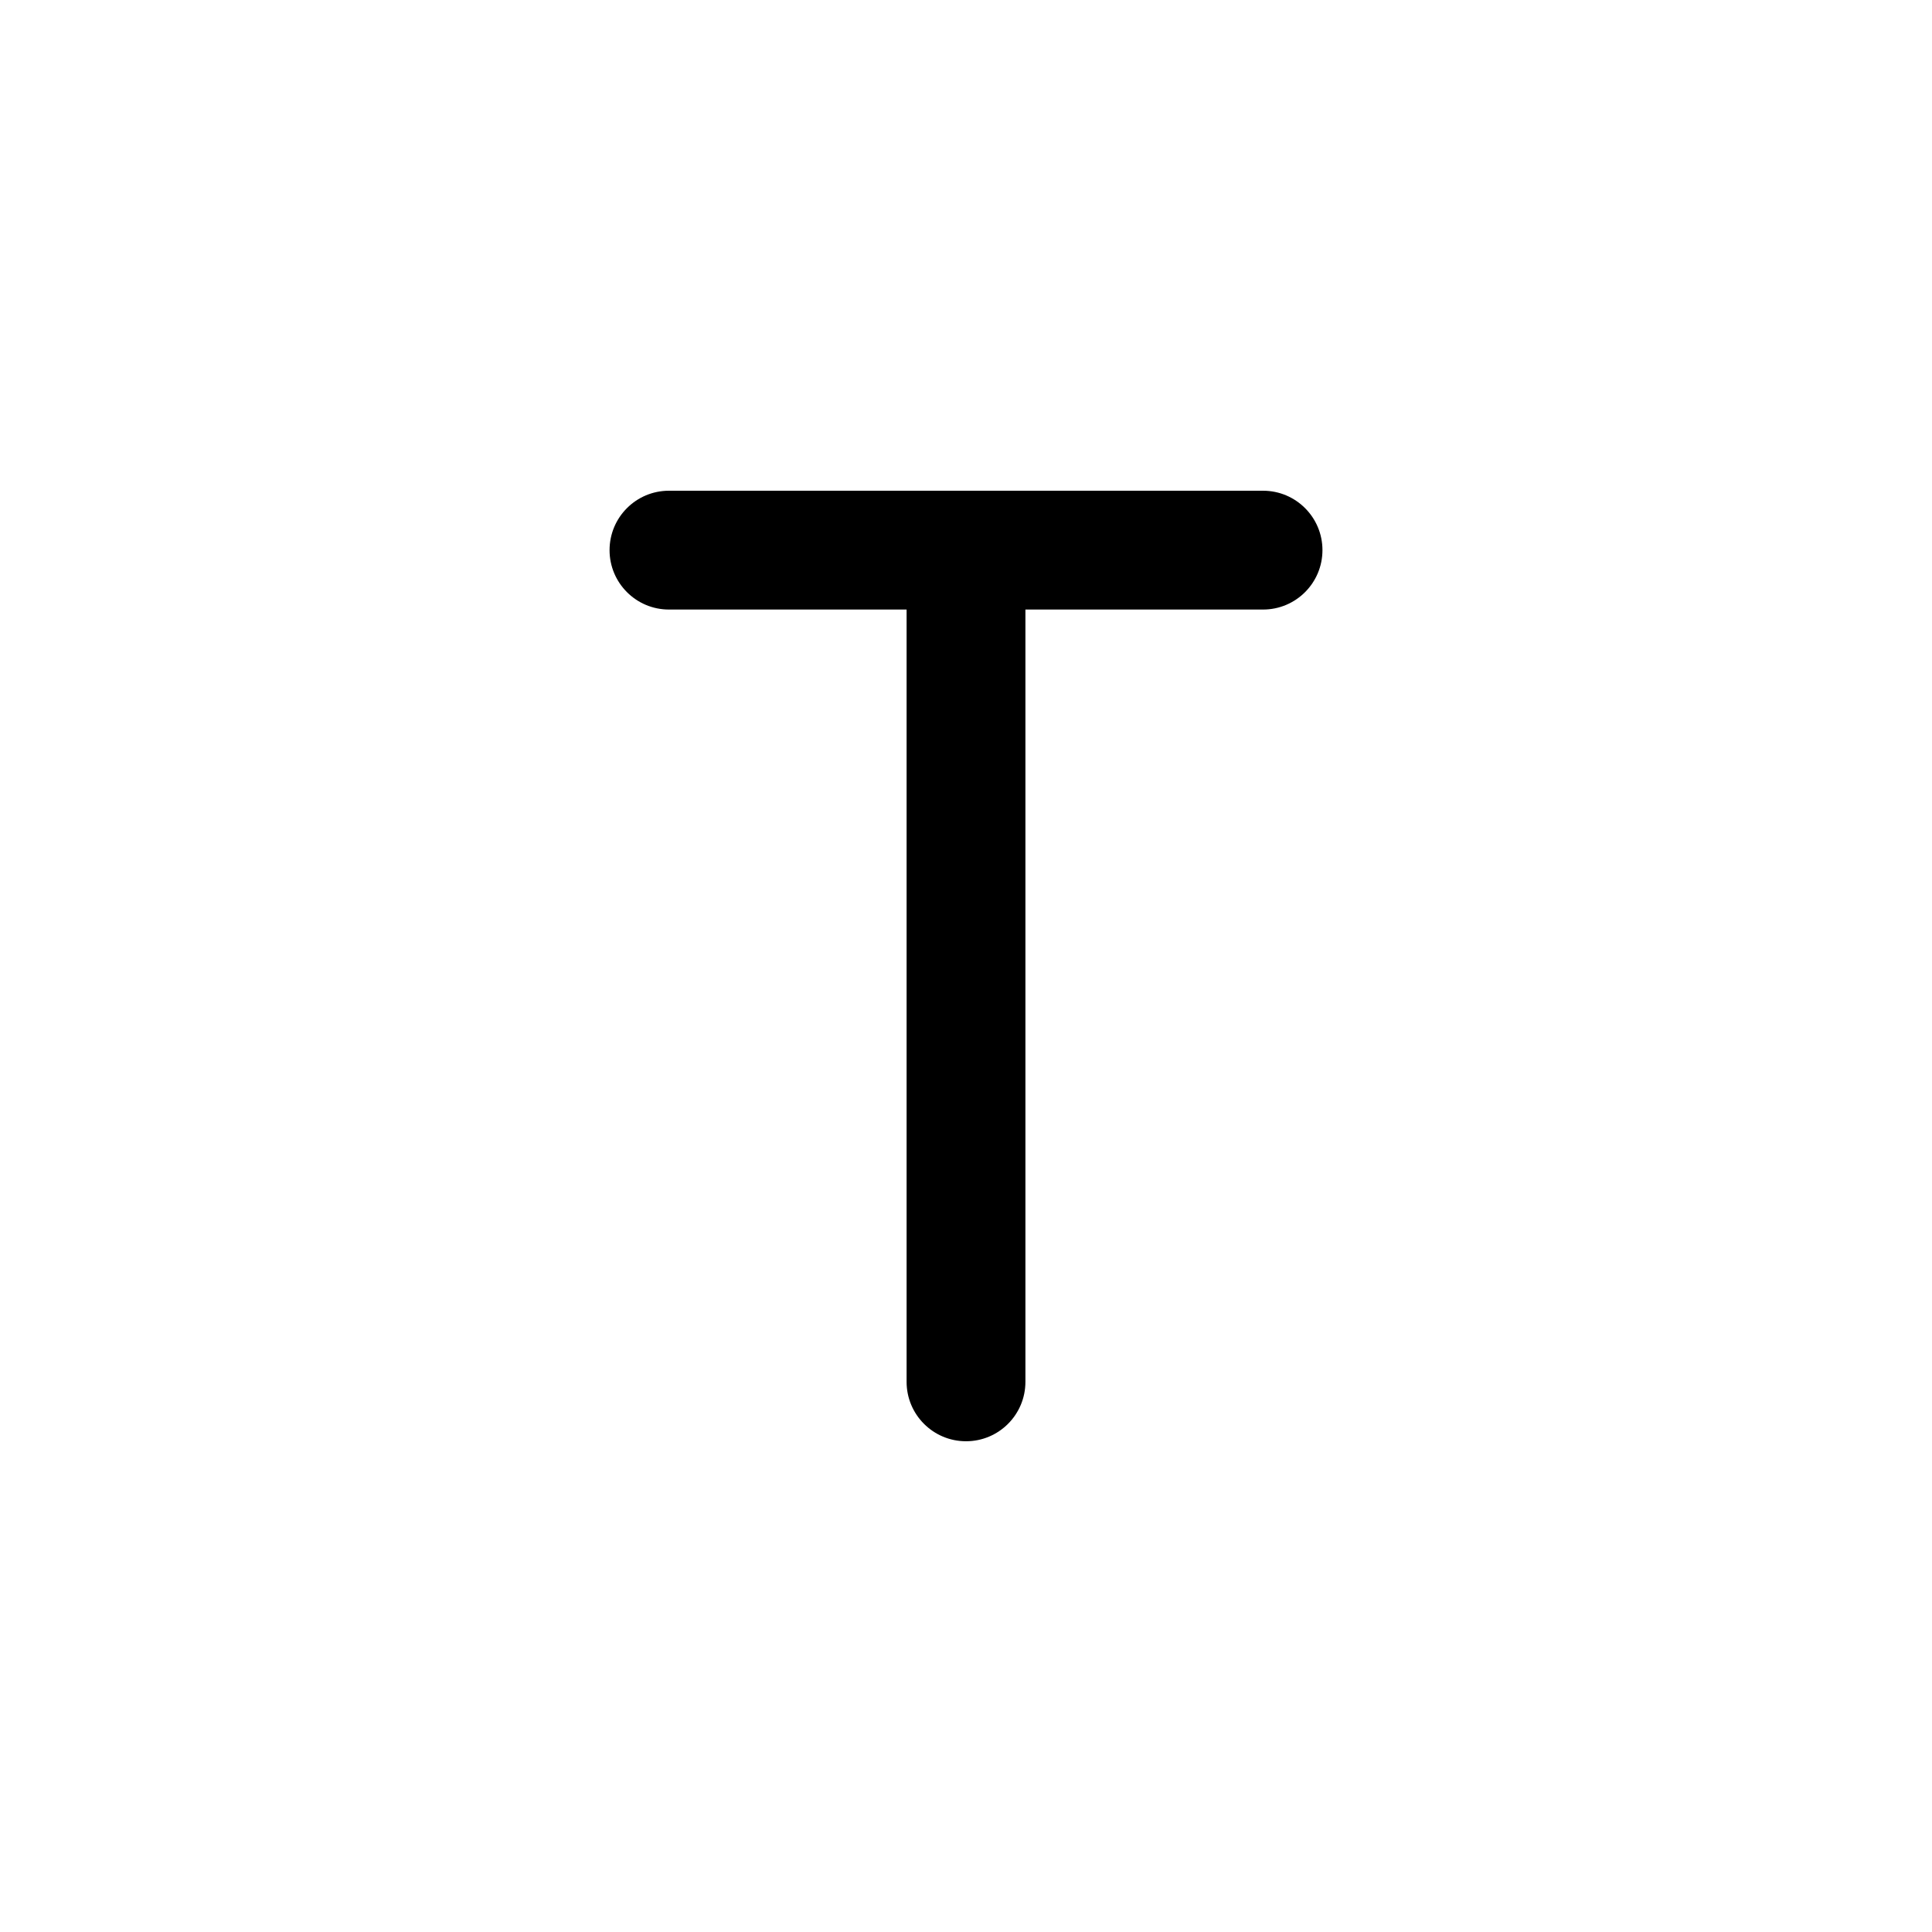
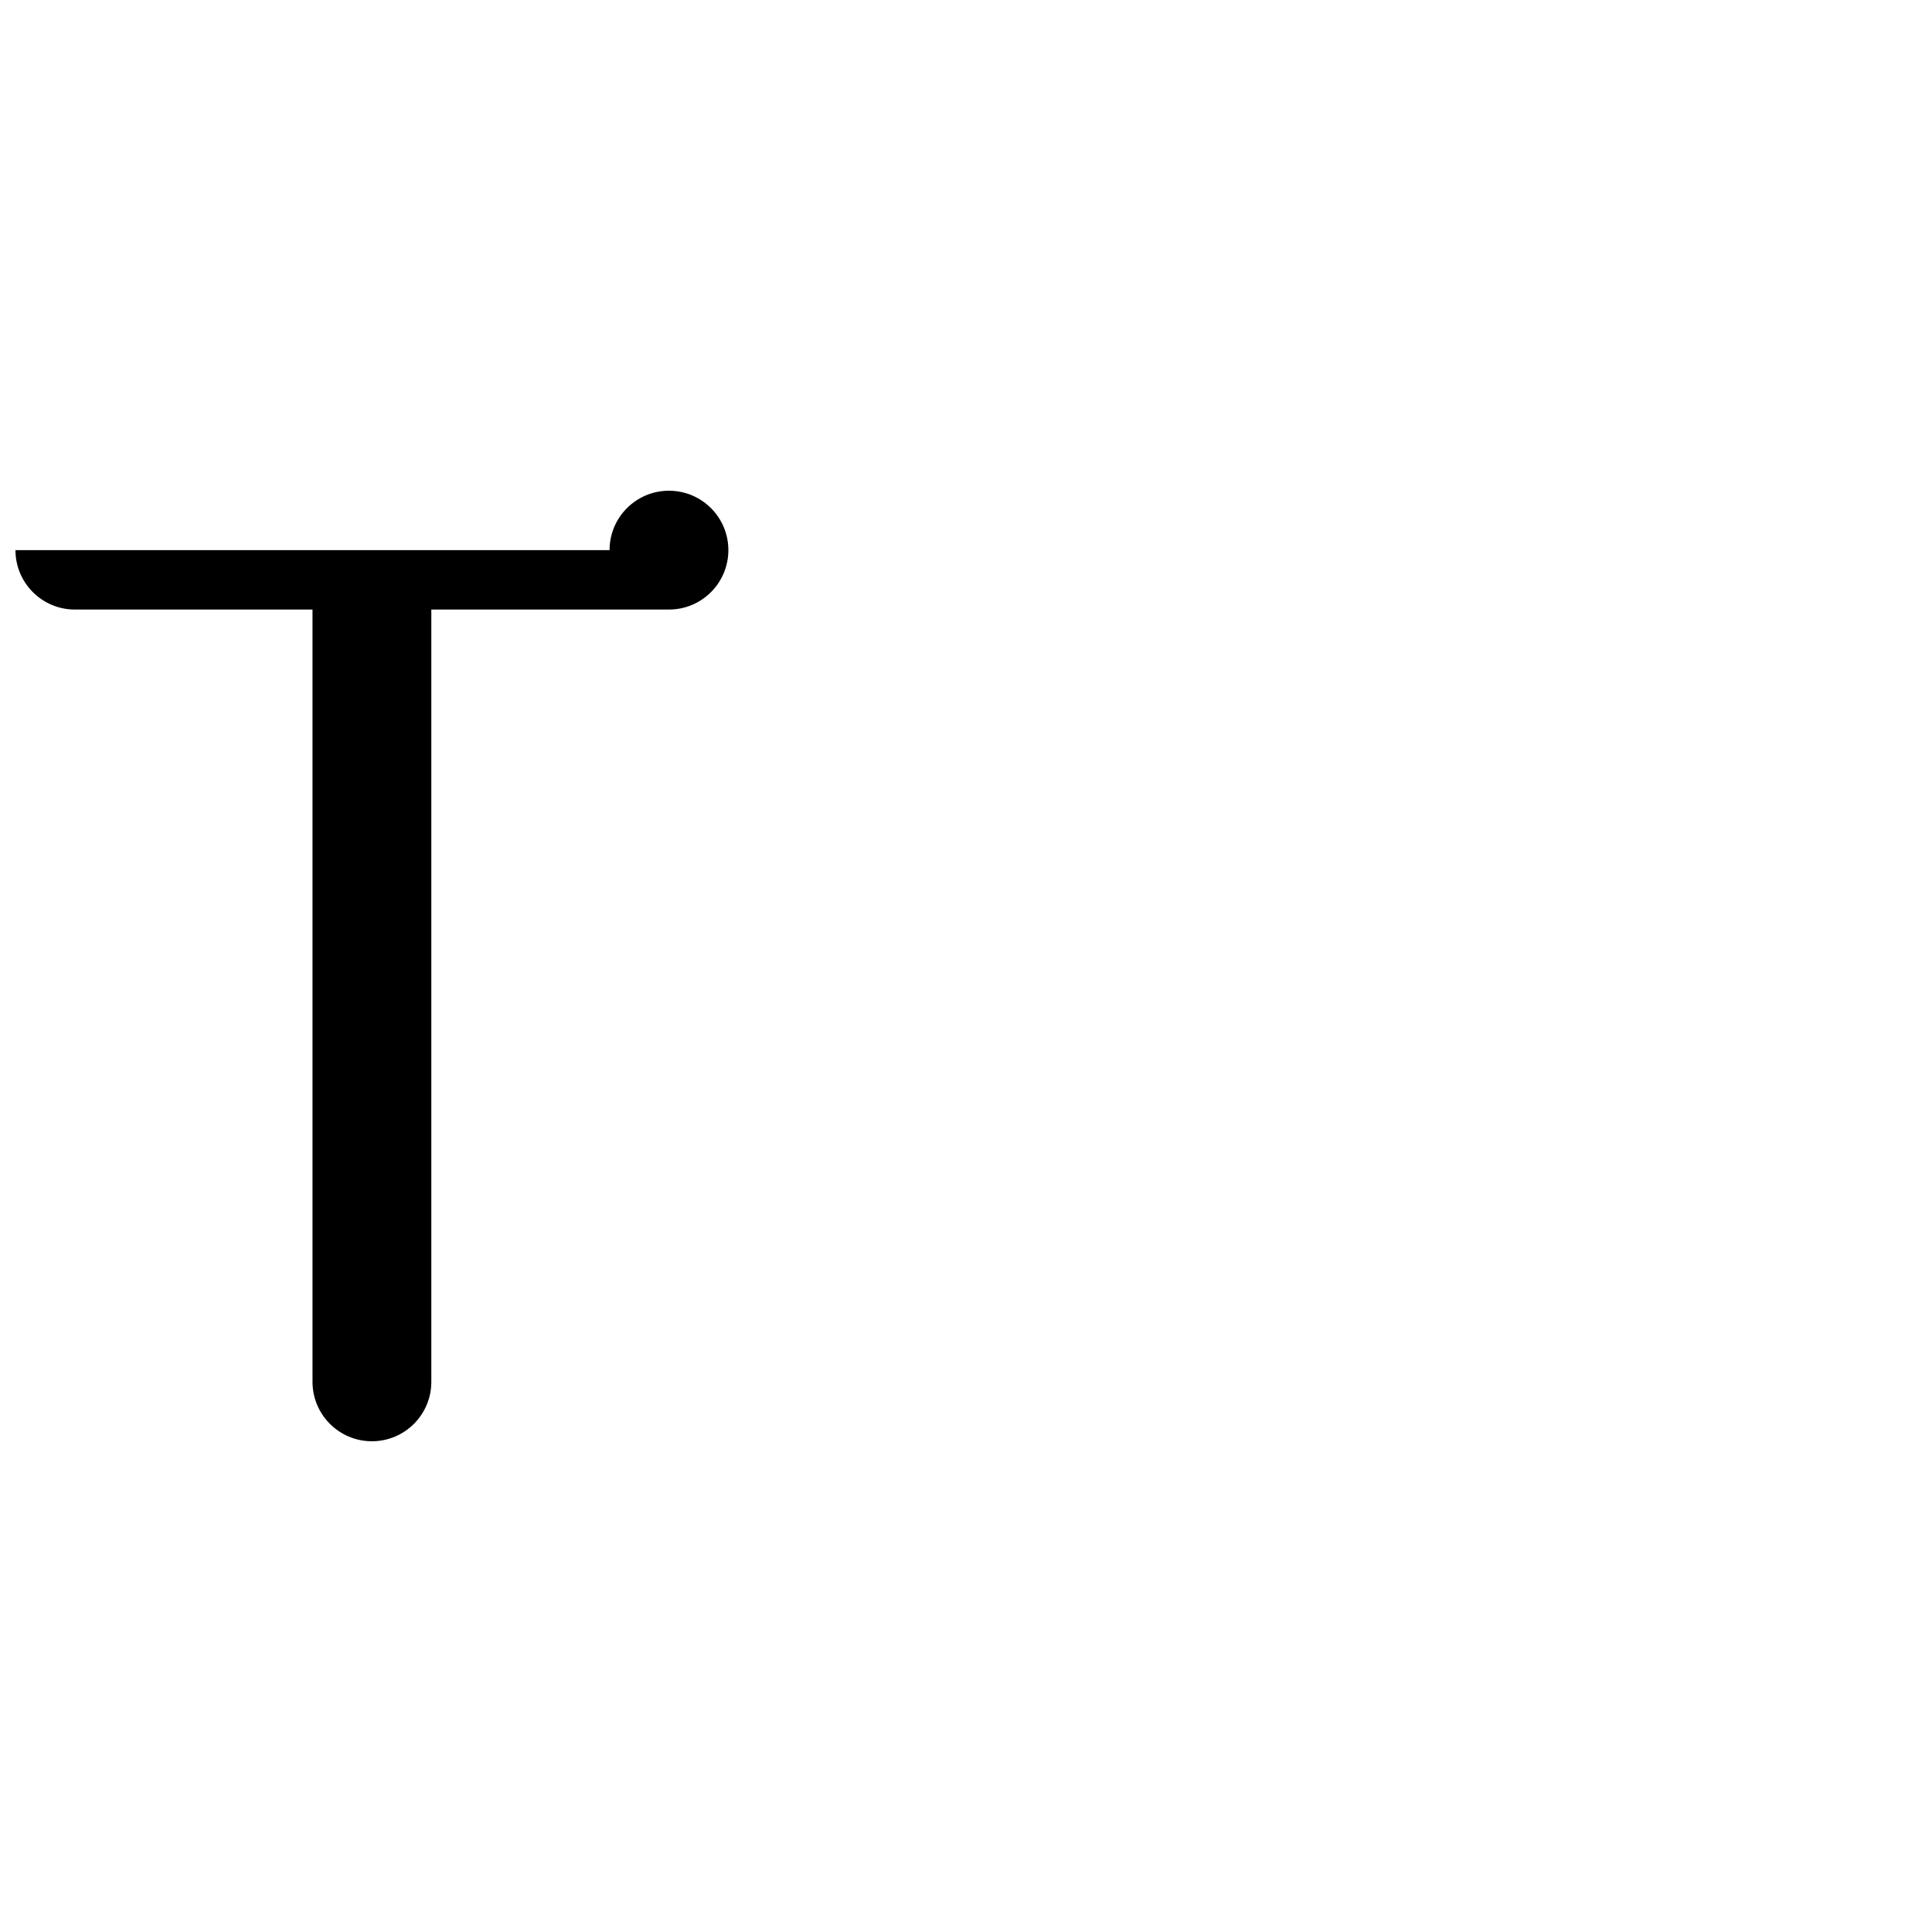
<svg xmlns="http://www.w3.org/2000/svg" fill="#000000" width="800px" height="800px" version="1.1" viewBox="144 144 512 512">
-   <path d="m305.54 289.79c0-8.695 7.047-15.742 15.742-15.742h157.44c8.695 0 15.742 7.047 15.742 15.742 0 8.695-7.047 15.746-15.742 15.746h-62.977v204.67c0 8.695-7.047 15.742-15.742 15.742s-15.746-7.047-15.746-15.742v-204.67h-62.977c-8.695 0-15.742-7.051-15.742-15.746z" fill-rule="evenodd" />
+   <path d="m305.54 289.79c0-8.695 7.047-15.742 15.742-15.742c8.695 0 15.742 7.047 15.742 15.742 0 8.695-7.047 15.746-15.742 15.746h-62.977v204.67c0 8.695-7.047 15.742-15.742 15.742s-15.746-7.047-15.746-15.742v-204.67h-62.977c-8.695 0-15.742-7.051-15.742-15.746z" fill-rule="evenodd" />
</svg>